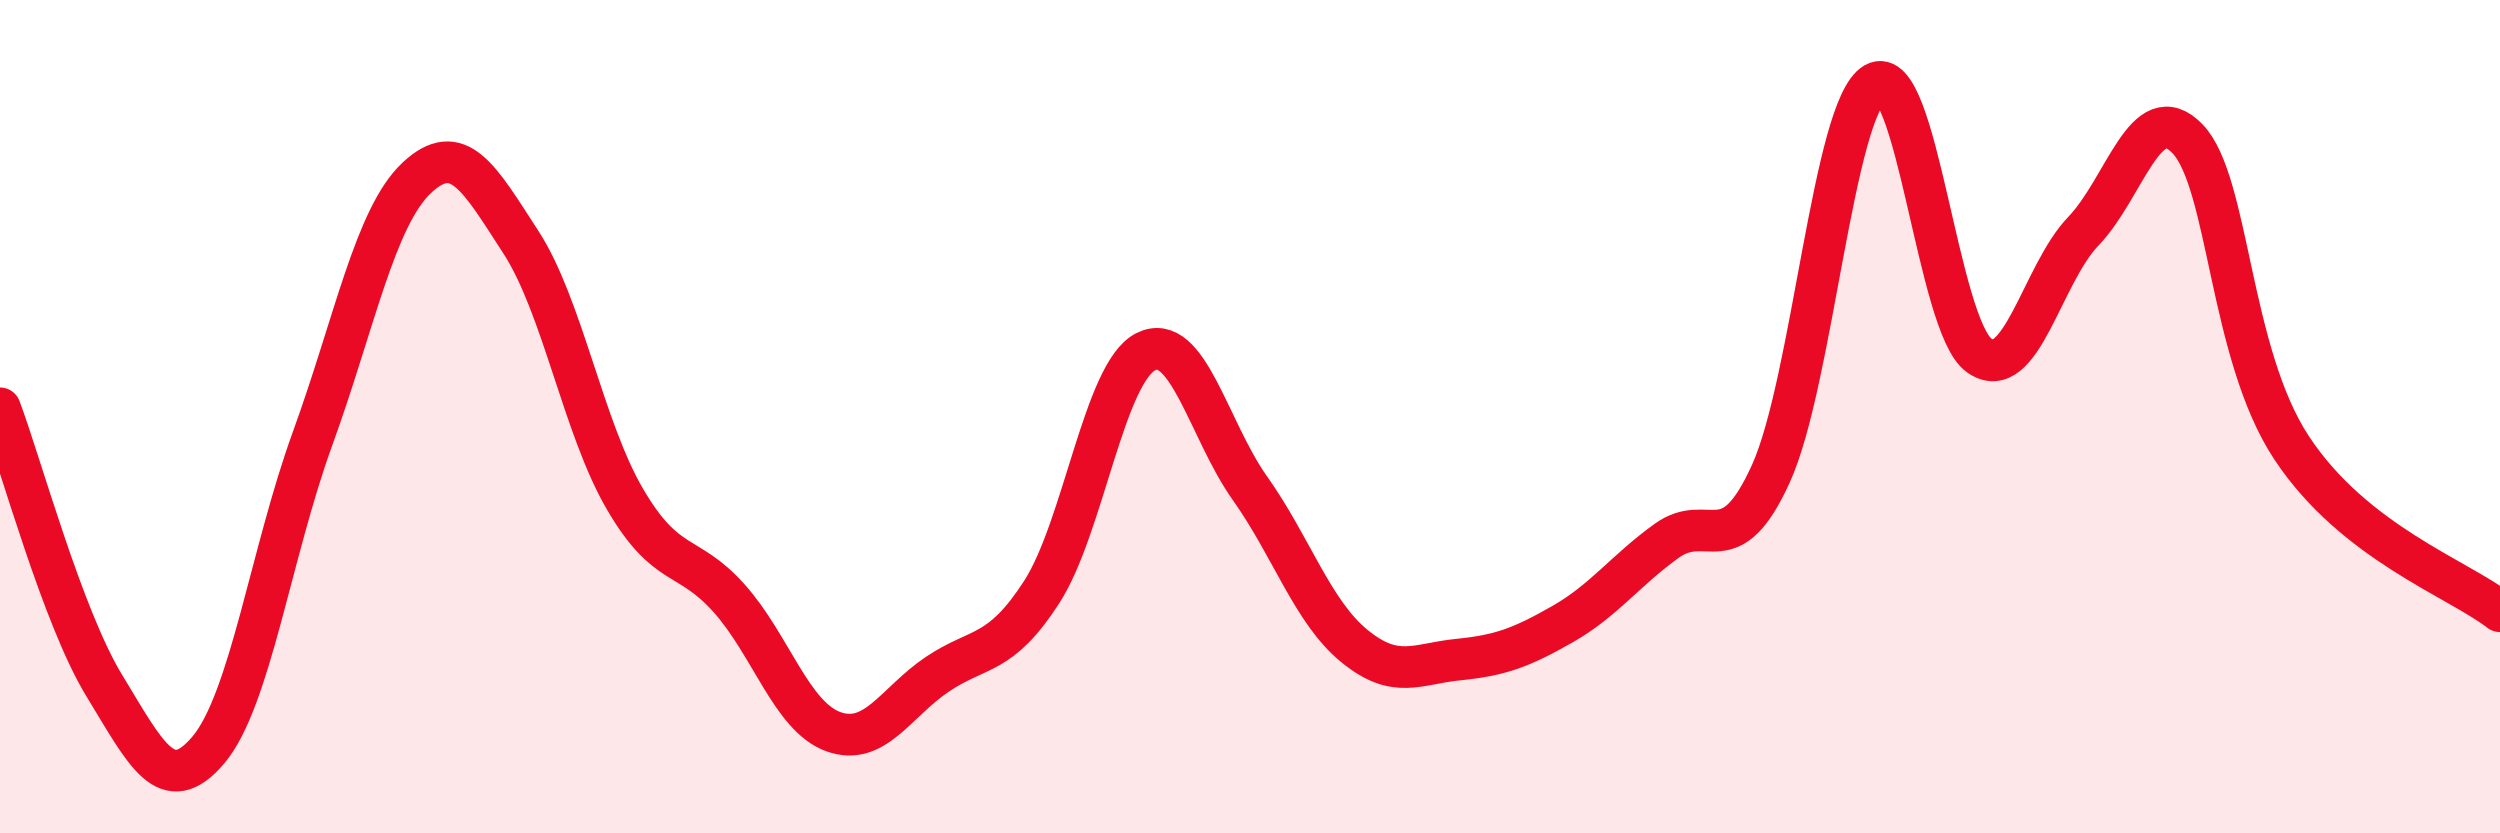
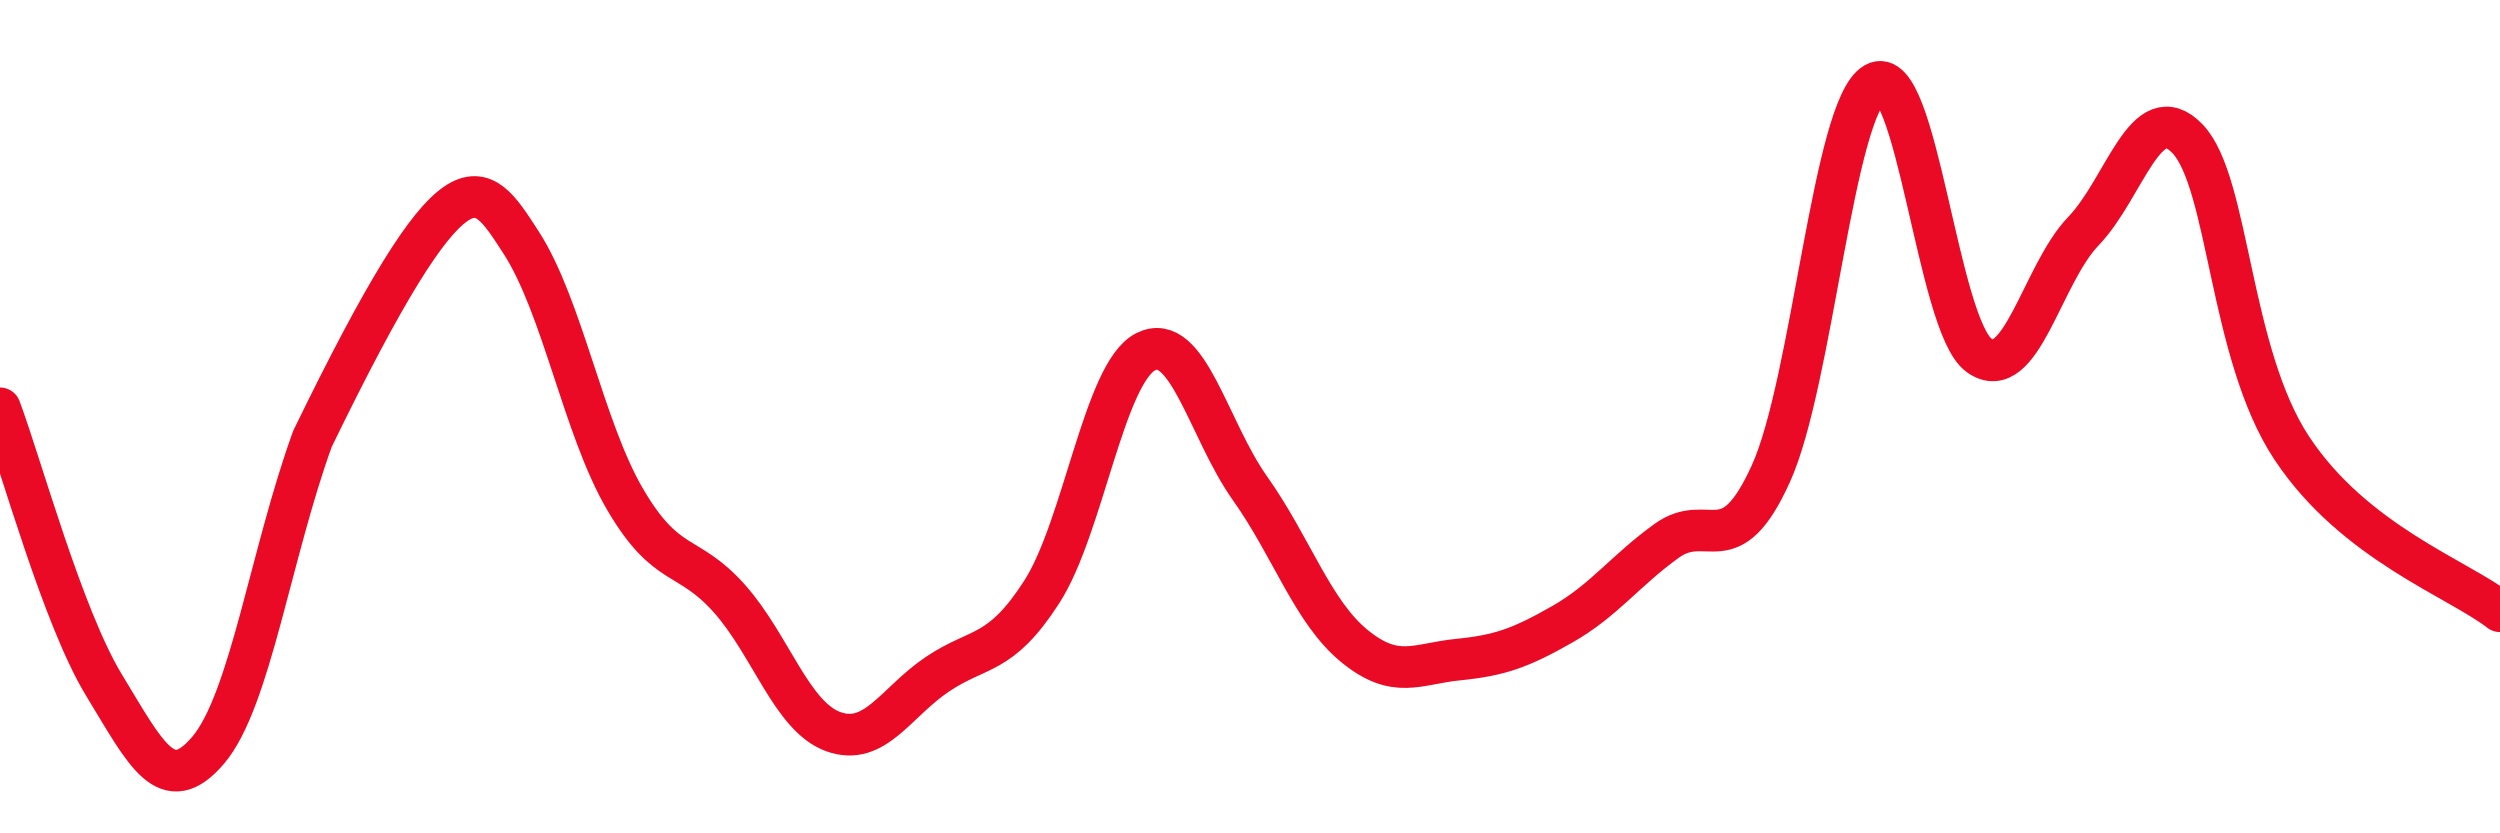
<svg xmlns="http://www.w3.org/2000/svg" width="60" height="20" viewBox="0 0 60 20">
-   <path d="M 0,9.8 C 0.5,11.13 1.5,14.81 2.5,16.45 C 3.5,18.09 4,19.18 5,18 C 6,16.82 6.5,13.28 7.5,10.53 C 8.5,7.78 9,5.21 10,4.27 C 11,3.33 11.5,4.27 12.5,5.81 C 13.5,7.35 14,10.27 15,11.98 C 16,13.69 16.5,13.24 17.5,14.36 C 18.5,15.48 19,17.2 20,17.56 C 21,17.92 21.5,16.85 22.5,16.18 C 23.5,15.51 24,15.76 25,14.21 C 26,12.66 26.5,8.94 27.5,8.44 C 28.5,7.94 29,10.31 30,11.72 C 31,13.13 31.5,14.68 32.5,15.5 C 33.5,16.32 34,15.93 35,15.83 C 36,15.73 36.5,15.55 37.5,14.98 C 38.5,14.41 39,13.7 40,12.98 C 41,12.26 41.5,13.57 42.5,11.37 C 43.5,9.17 44,2.57 45,2 C 46,1.43 46.5,7.82 47.5,8.53 C 48.5,9.24 49,6.59 50,5.55 C 51,4.51 51.5,2.29 52.5,3.33 C 53.5,4.37 53.5,8.48 55,10.75 C 56.5,13.02 59,13.89 60,14.67L60 20L0 20Z" fill="#EB0A25" opacity="0.1" stroke-linecap="round" stroke-linejoin="round" />
-   <path d="M 0,9.8 C 0.5,11.13 1.5,14.81 2.5,16.45 C 3.5,18.09 4,19.18 5,18 C 6,16.82 6.5,13.28 7.5,10.53 C 8.5,7.78 9,5.21 10,4.27 C 11,3.33 11.5,4.27 12.5,5.81 C 13.5,7.35 14,10.27 15,11.98 C 16,13.69 16.5,13.24 17.5,14.36 C 18.5,15.48 19,17.2 20,17.56 C 21,17.92 21.5,16.85 22.5,16.18 C 23.5,15.51 24,15.76 25,14.21 C 26,12.66 26.5,8.94 27.5,8.44 C 28.5,7.94 29,10.31 30,11.72 C 31,13.13 31.5,14.68 32.5,15.5 C 33.5,16.32 34,15.93 35,15.83 C 36,15.73 36.5,15.55 37.5,14.98 C 38.5,14.41 39,13.7 40,12.98 C 41,12.26 41.5,13.57 42.5,11.37 C 43.5,9.17 44,2.57 45,2 C 46,1.43 46.5,7.82 47.5,8.53 C 48.5,9.24 49,6.59 50,5.55 C 51,4.51 51.5,2.29 52.5,3.33 C 53.5,4.37 53.5,8.48 55,10.75 C 56.5,13.02 59,13.89 60,14.67" stroke="#EB0A25" stroke-width="1" fill="none" stroke-linecap="round" stroke-linejoin="round" />
+   <path d="M 0,9.8 C 0.5,11.13 1.5,14.81 2.5,16.45 C 3.5,18.09 4,19.18 5,18 C 6,16.82 6.5,13.28 7.5,10.53 C 11,3.33 11.5,4.27 12.5,5.81 C 13.5,7.35 14,10.27 15,11.98 C 16,13.69 16.5,13.24 17.5,14.36 C 18.5,15.48 19,17.2 20,17.56 C 21,17.92 21.5,16.85 22.5,16.18 C 23.5,15.51 24,15.76 25,14.21 C 26,12.66 26.5,8.94 27.5,8.44 C 28.5,7.94 29,10.31 30,11.72 C 31,13.13 31.5,14.68 32.5,15.5 C 33.5,16.32 34,15.93 35,15.83 C 36,15.73 36.5,15.55 37.5,14.98 C 38.5,14.41 39,13.7 40,12.98 C 41,12.26 41.5,13.57 42.5,11.37 C 43.5,9.17 44,2.57 45,2 C 46,1.43 46.5,7.82 47.5,8.53 C 48.5,9.24 49,6.59 50,5.55 C 51,4.51 51.5,2.29 52.5,3.33 C 53.5,4.37 53.5,8.48 55,10.75 C 56.5,13.02 59,13.89 60,14.67" stroke="#EB0A25" stroke-width="1" fill="none" stroke-linecap="round" stroke-linejoin="round" />
</svg>